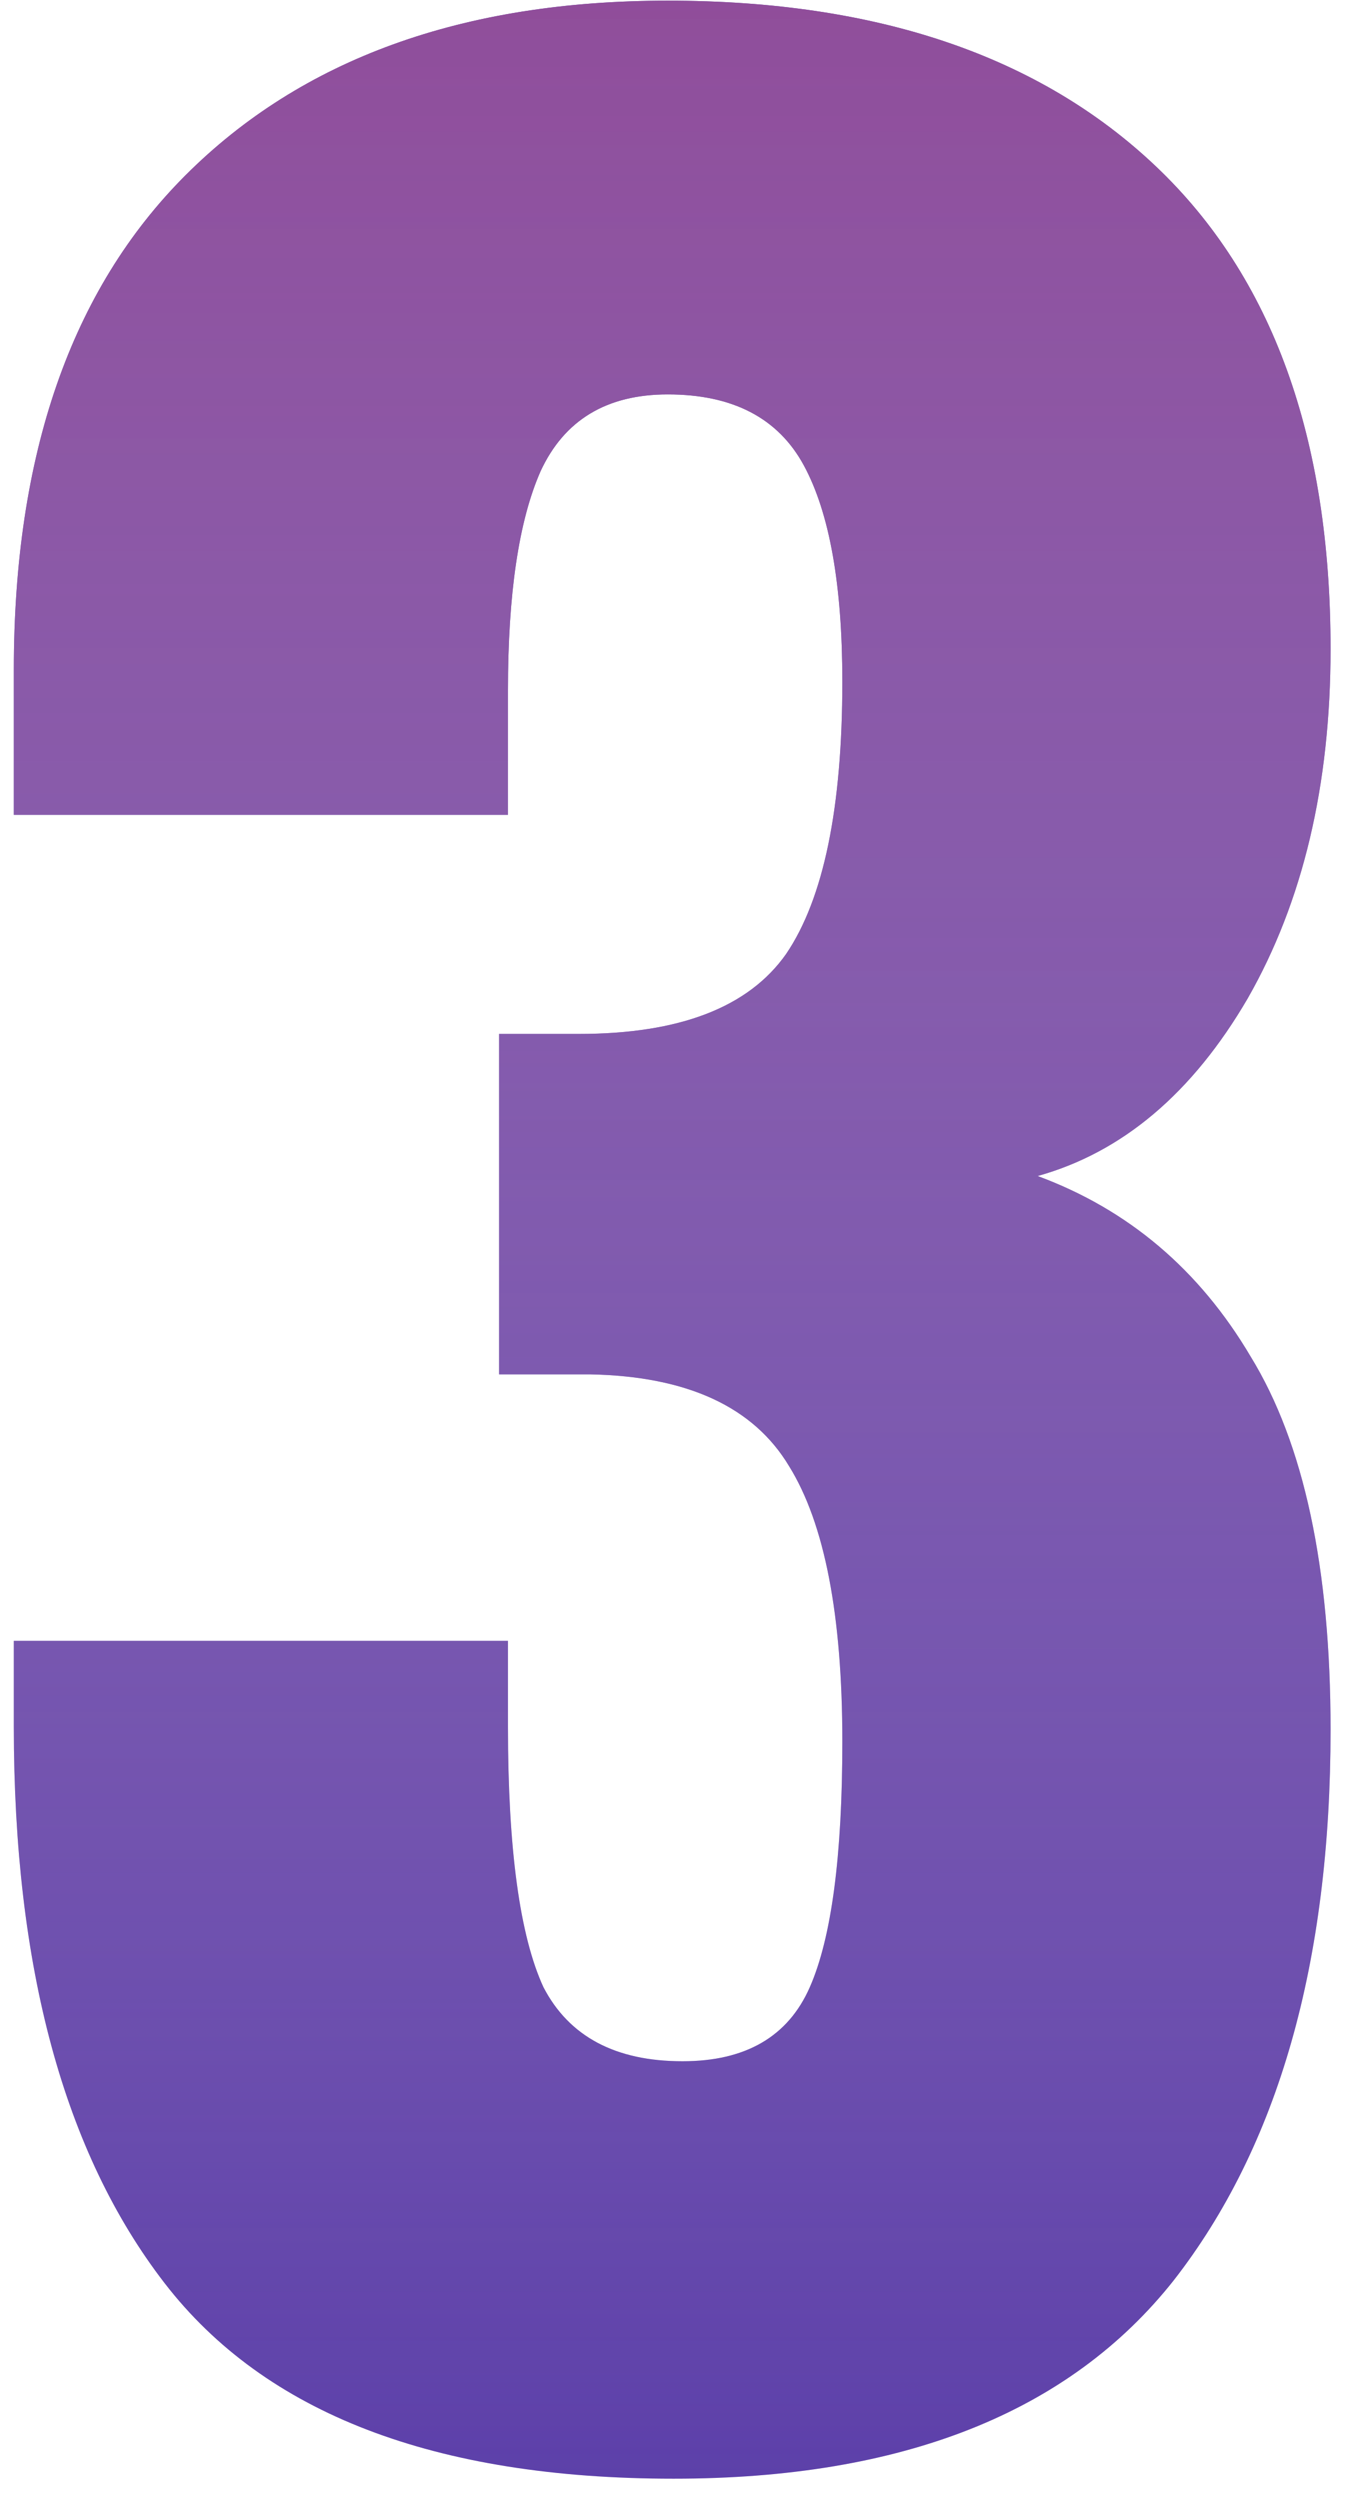
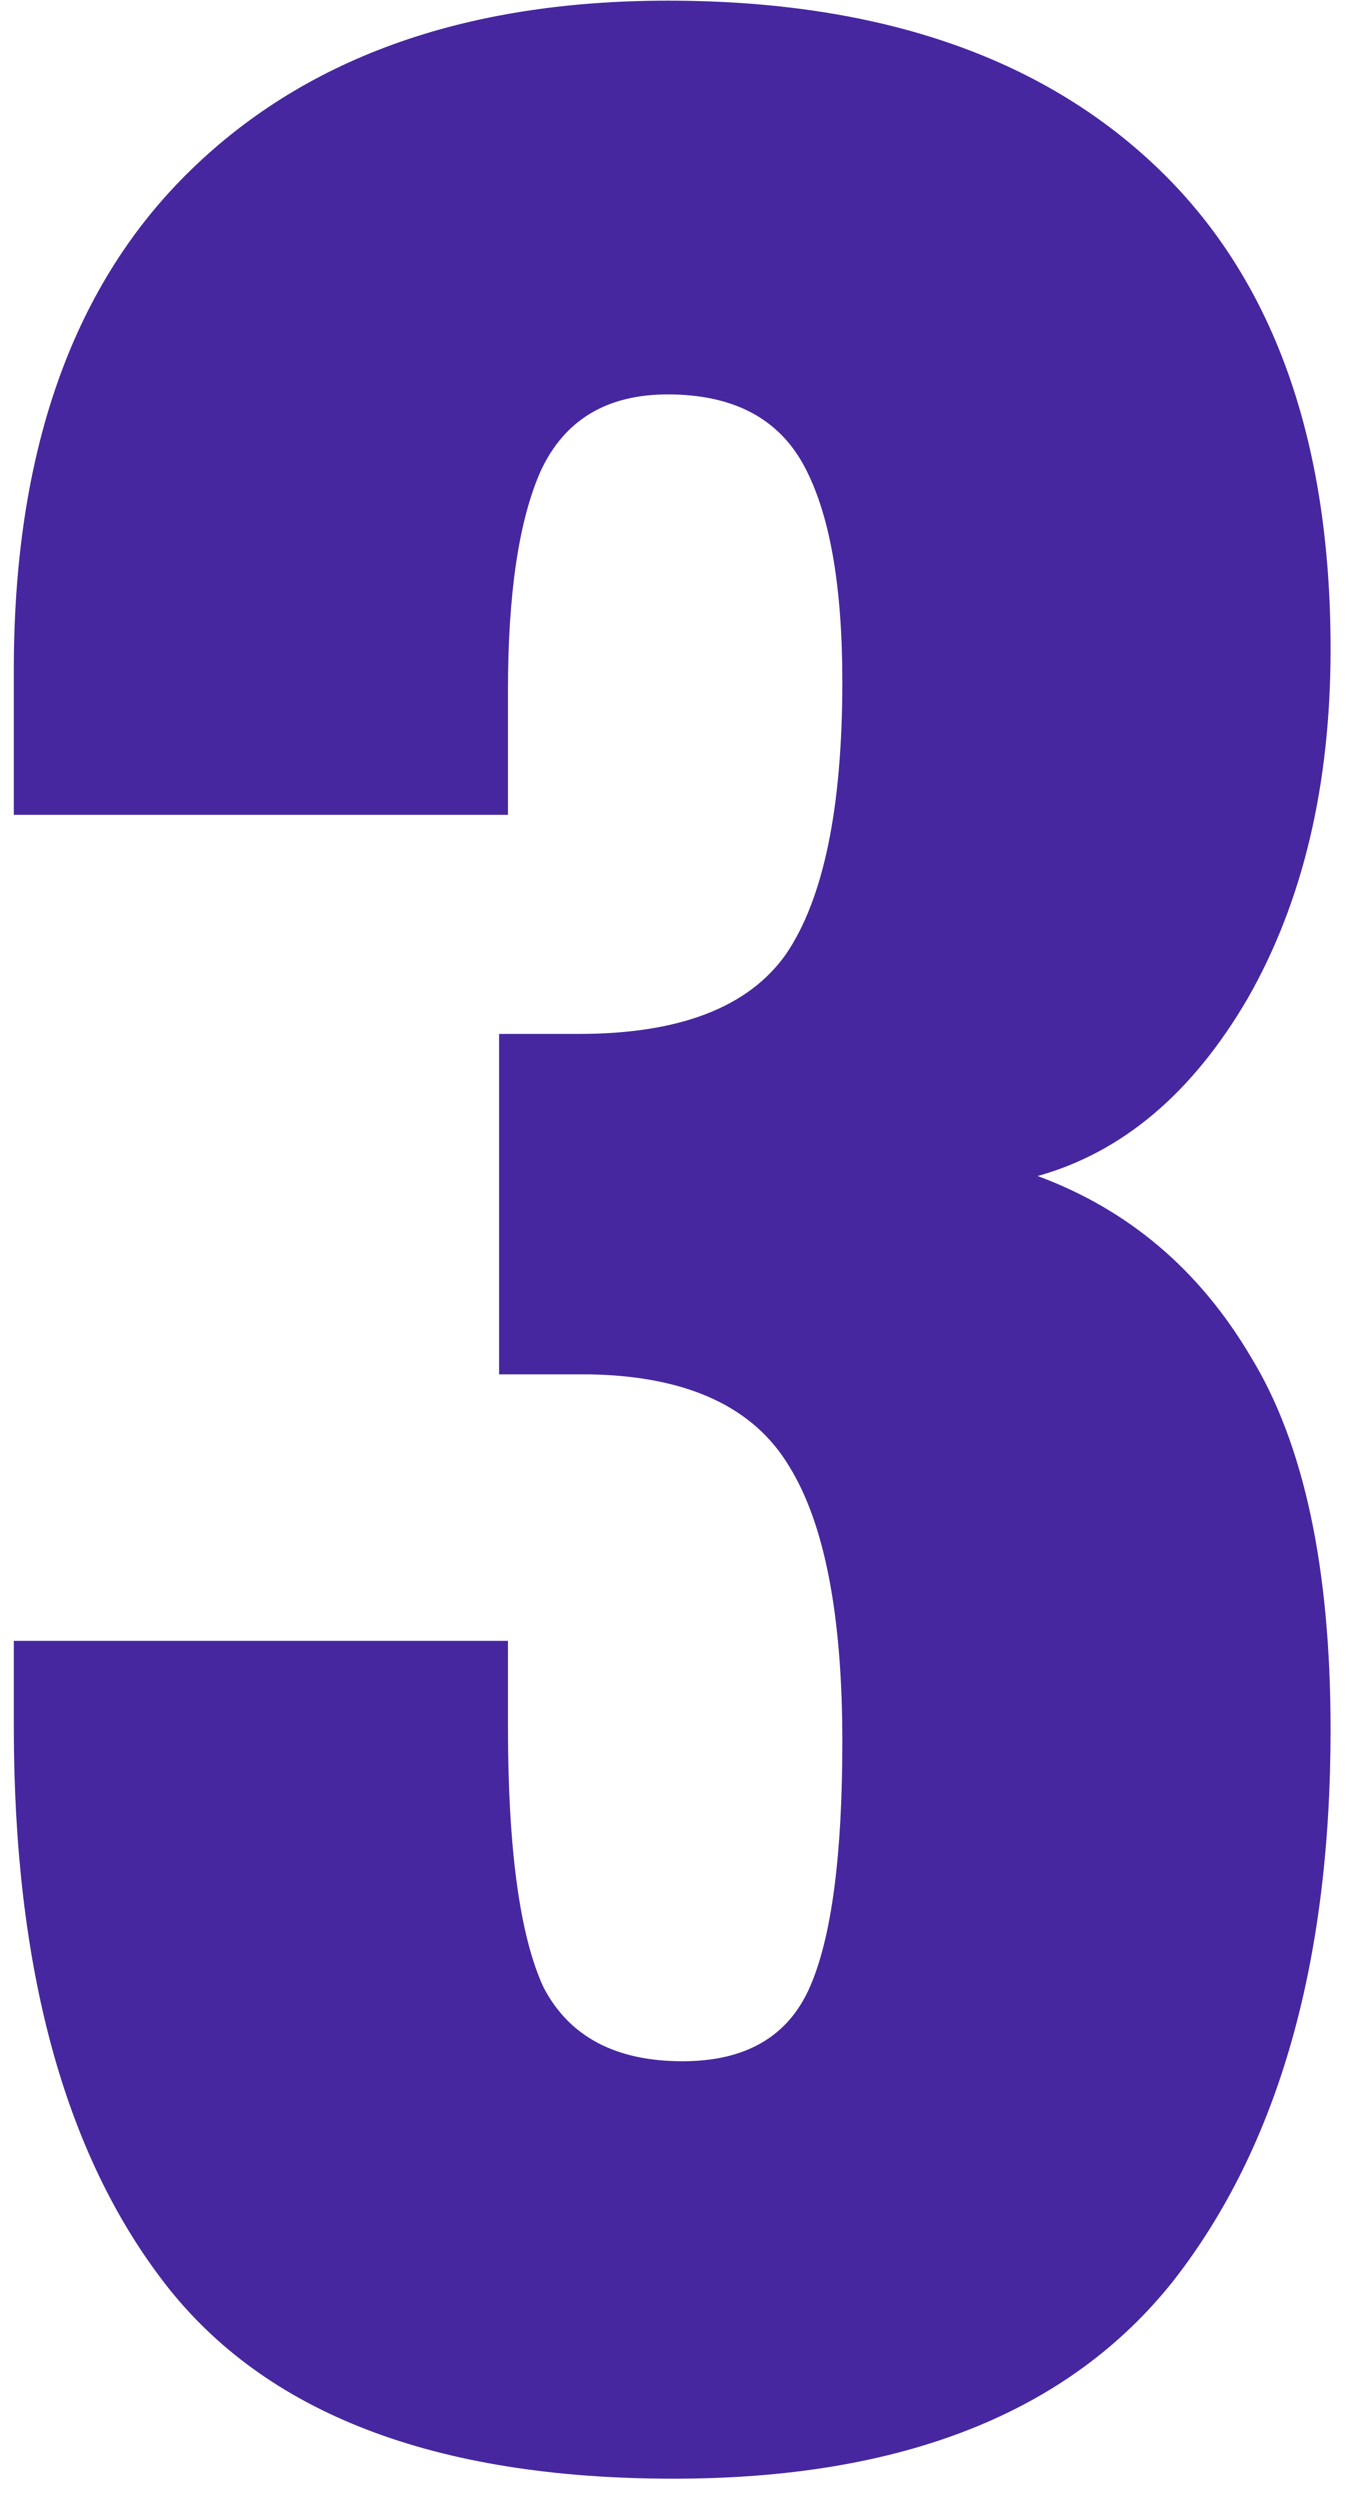
<svg xmlns="http://www.w3.org/2000/svg" width="41" height="76" viewBox="0 0 41 76" fill="none">
  <path d="M20.49 75.35C13.23 75.35 8.07 73.37 5.01 69.41C1.95 65.45 0.42 59.81 0.42 52.49V49.88H15.45V52.49C15.45 56.21 15.81 58.85 16.53 60.41C17.31 61.91 18.72 62.66 20.76 62.66C22.68 62.66 23.97 61.91 24.63 60.41C25.29 58.91 25.62 56.42 25.62 52.94C25.62 49.1 25.08 46.31 24 44.57C22.92 42.77 20.91 41.84 17.97 41.78H15.18V31.43H17.61C20.67 31.43 22.77 30.62 23.91 29C25.05 27.32 25.62 24.56 25.62 20.72C25.62 17.78 25.23 15.59 24.45 14.15C23.67 12.71 22.29 11.99 20.31 11.99C18.45 11.99 17.16 12.77 16.44 14.33C15.78 15.83 15.45 18.05 15.45 20.99V24.77H0.42V20.36C0.42 13.82 2.16 8.81 5.64 5.33C9.18 1.79 14.07 0.02 20.31 0.02C26.67 0.02 31.62 1.7 35.16 5.06C38.7 8.42 40.47 13.31 40.47 19.73C40.47 23.87 39.63 27.41 37.95 30.35C36.27 33.23 34.14 35.03 31.56 35.75C34.32 36.77 36.48 38.6 38.04 41.24C39.66 43.88 40.47 47.66 40.47 52.58C40.47 59.66 38.88 65.24 35.7 69.32C32.52 73.34 27.45 75.35 20.49 75.35Z" fill="#46279F" />
-   <path d="M20.49 75.35C13.23 75.35 8.07 73.37 5.01 69.41C1.95 65.45 0.42 59.81 0.42 52.49V49.88H15.45V52.49C15.45 56.21 15.81 58.85 16.53 60.41C17.31 61.91 18.72 62.66 20.76 62.66C22.68 62.66 23.97 61.91 24.63 60.41C25.29 58.91 25.62 56.42 25.62 52.94C25.62 49.1 25.08 46.31 24 44.57C22.92 42.77 20.91 41.84 17.97 41.78H15.18V31.43H17.61C20.67 31.43 22.77 30.62 23.91 29C25.05 27.32 25.62 24.56 25.62 20.72C25.62 17.78 25.23 15.59 24.45 14.15C23.67 12.71 22.29 11.99 20.31 11.99C18.45 11.99 17.16 12.77 16.44 14.33C15.78 15.83 15.45 18.05 15.45 20.99V24.77H0.42V20.36C0.42 13.82 2.16 8.81 5.64 5.33C9.18 1.79 14.07 0.02 20.31 0.02C26.67 0.02 31.62 1.7 35.16 5.06C38.7 8.42 40.47 13.31 40.47 19.73C40.47 23.87 39.63 27.41 37.95 30.35C36.27 33.23 34.14 35.03 31.56 35.75C34.32 36.77 36.48 38.6 38.04 41.24C39.66 43.88 40.47 47.66 40.47 52.58C40.47 59.66 38.88 65.24 35.7 69.32C32.52 73.34 27.45 75.35 20.49 75.35Z" fill="url(#paint0_linear)" />
  <defs>
    <linearGradient id="paint0_linear" x1="25" y1="-33" x2="25" y2="92" gradientUnits="userSpaceOnUse">
      <stop stop-color="#8C2074" />
      <stop offset="0.392" stop-color="#B978AB" stop-opacity="0.608" />
      <stop offset="1" stop-color="white" stop-opacity="0" />
    </linearGradient>
  </defs>
</svg>